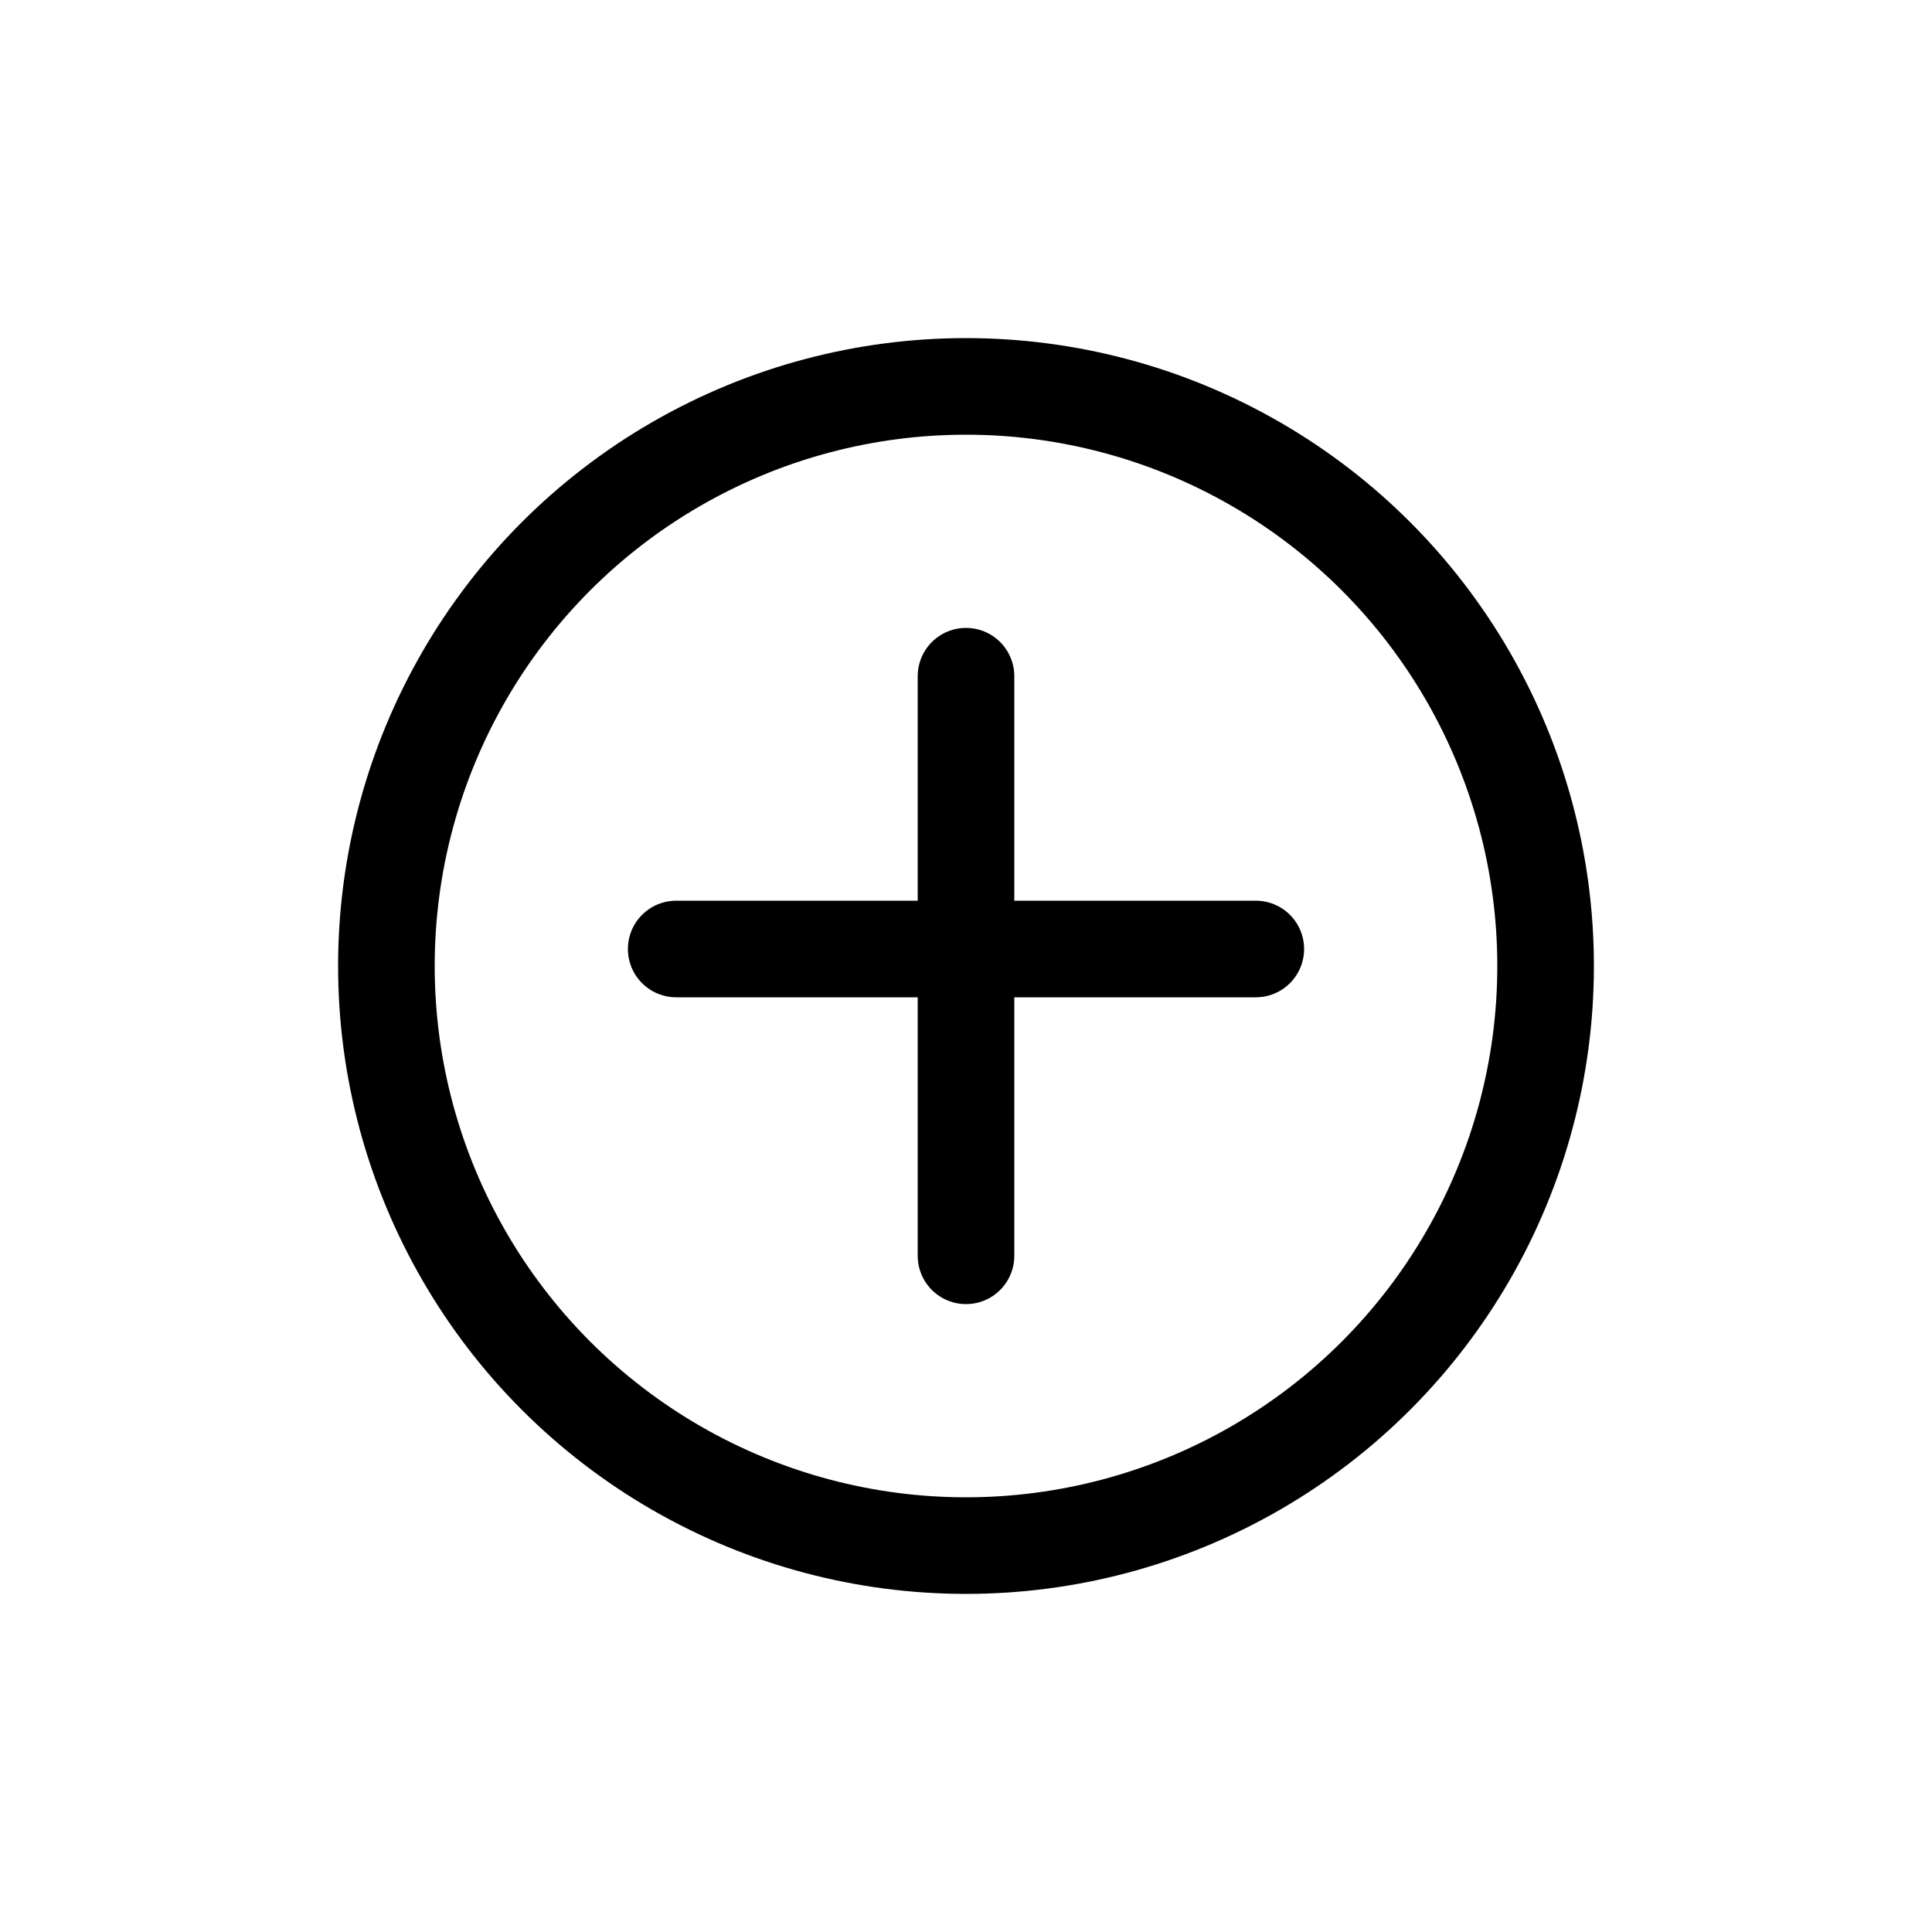
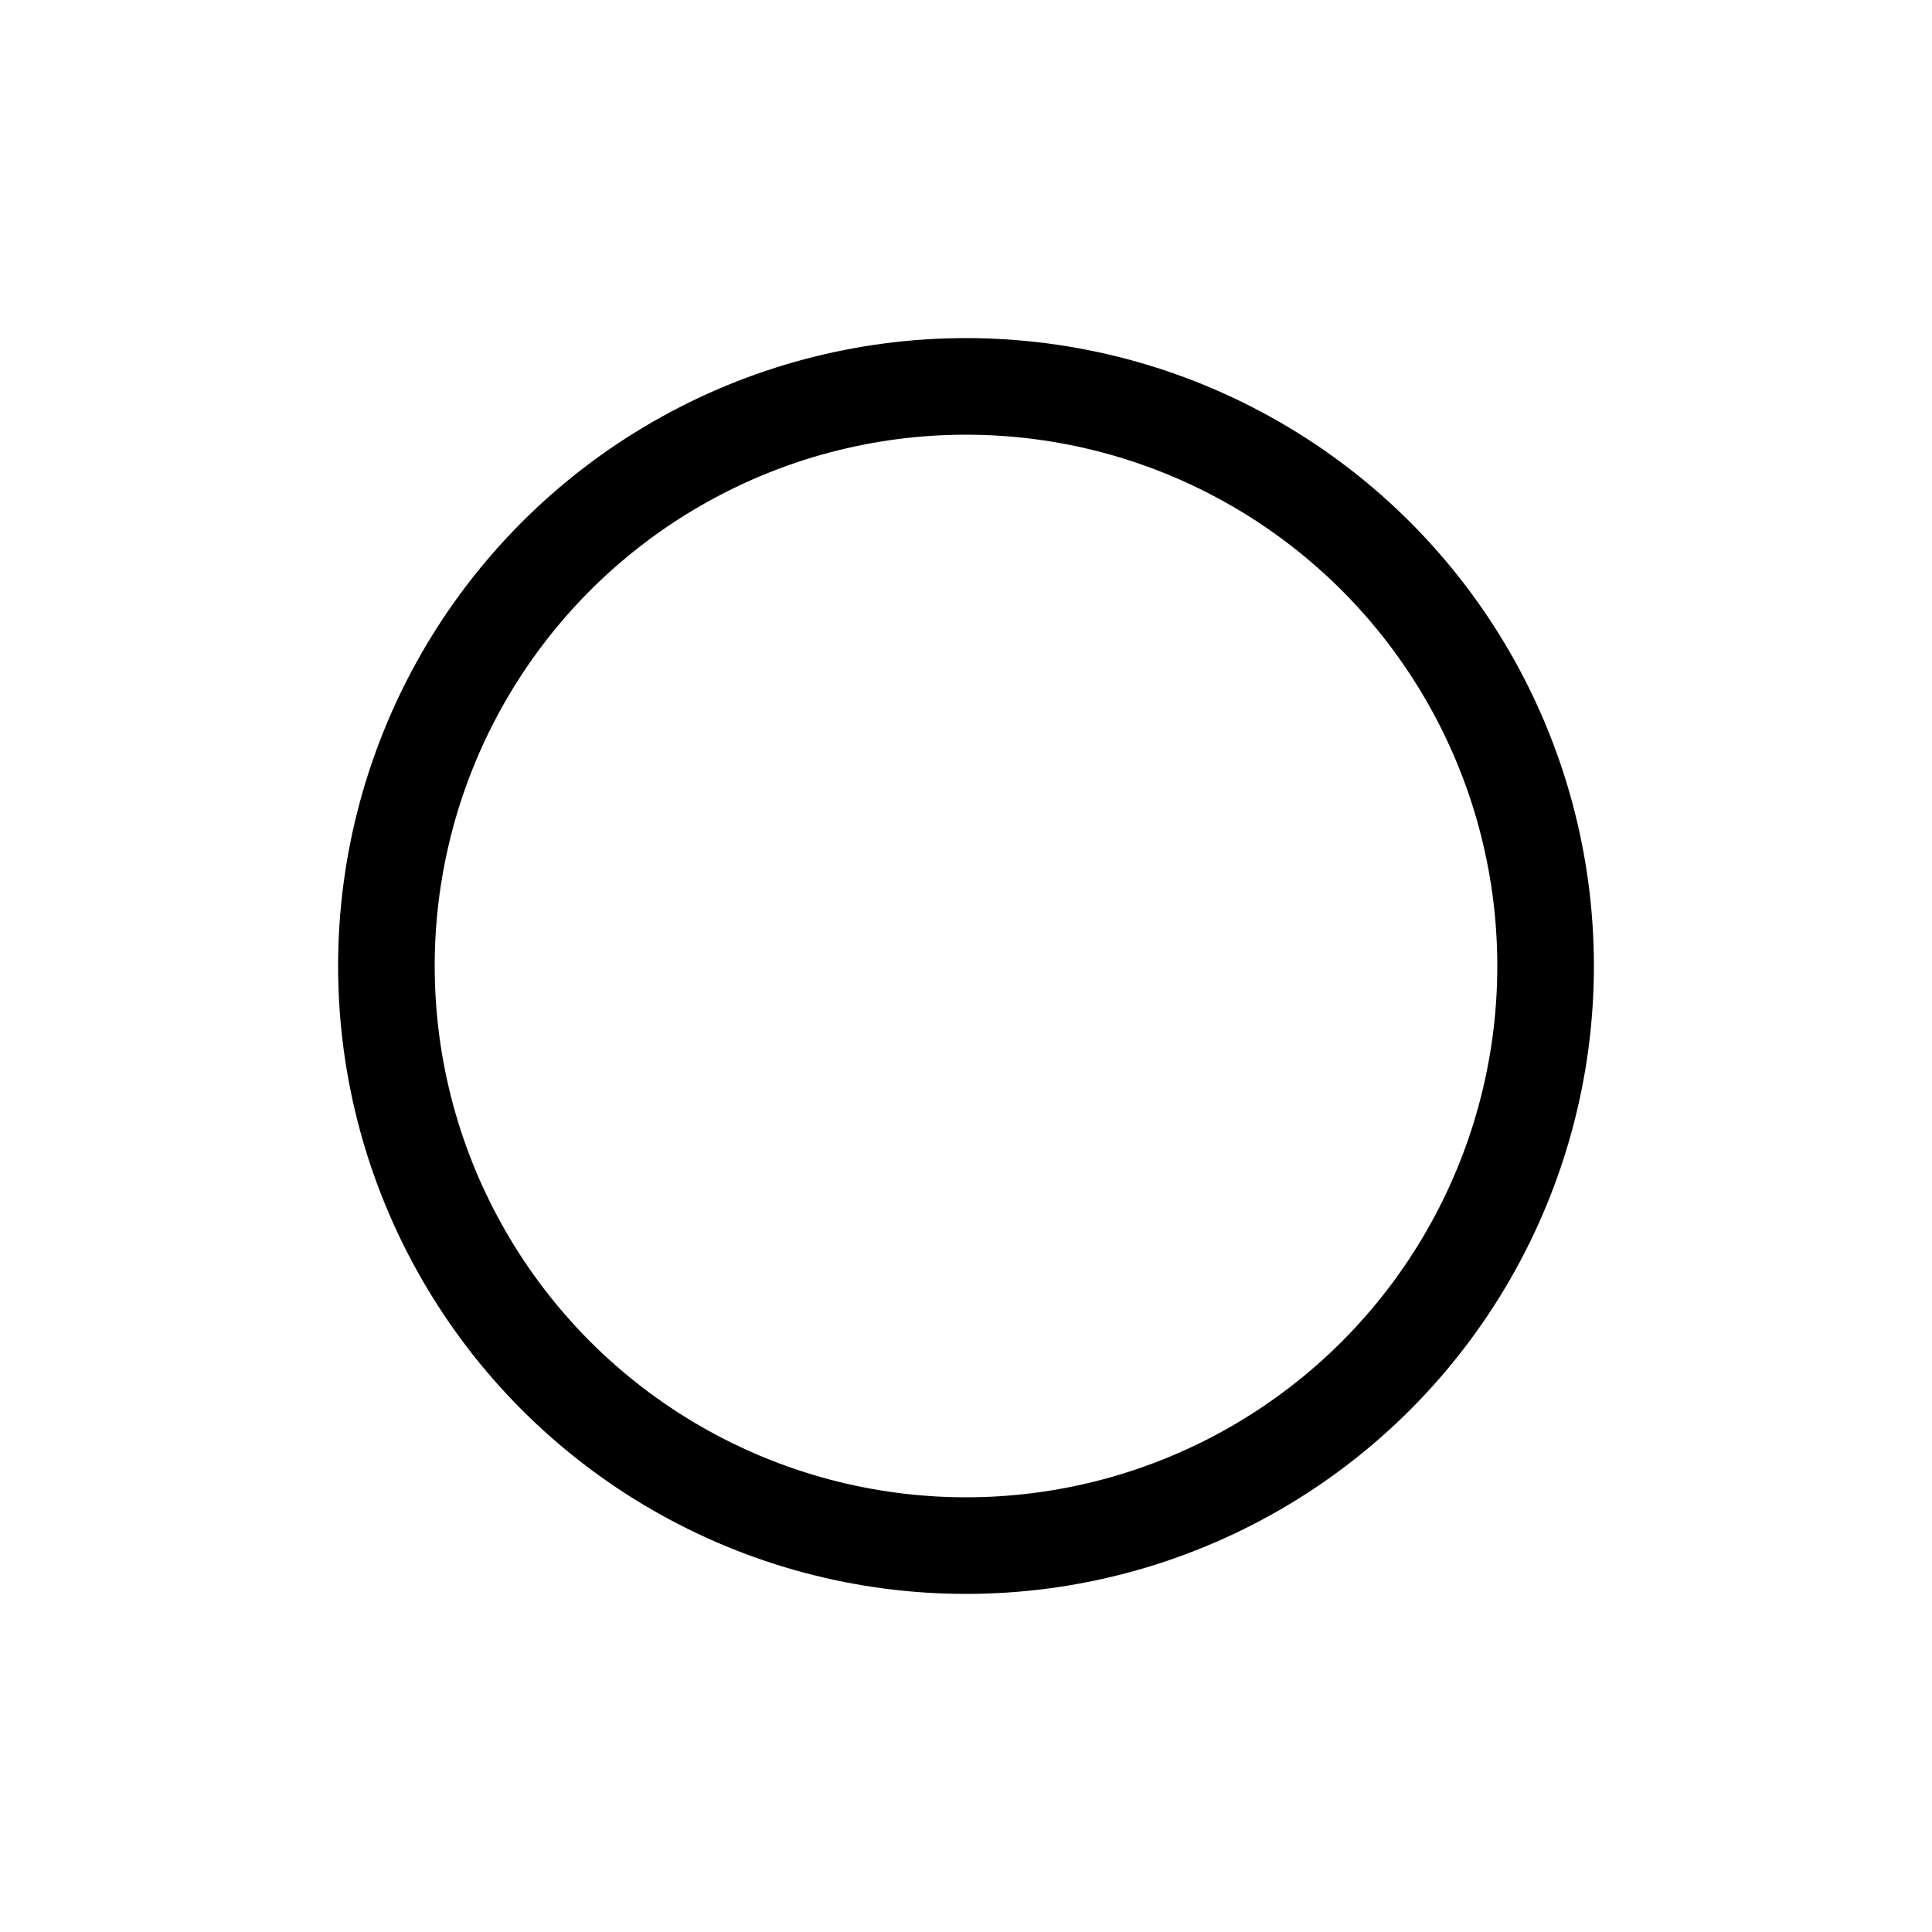
<svg xmlns="http://www.w3.org/2000/svg" width="20" height="20" viewBox="0 0 20 20" fill="none">
-   <path d="M10 7V13M7 9.824H13" stroke="black" stroke-linecap="round" stroke-linejoin="round" />
  <circle cx="10" cy="10" r="6" stroke="black" stroke-linecap="round" stroke-linejoin="round" />
</svg>